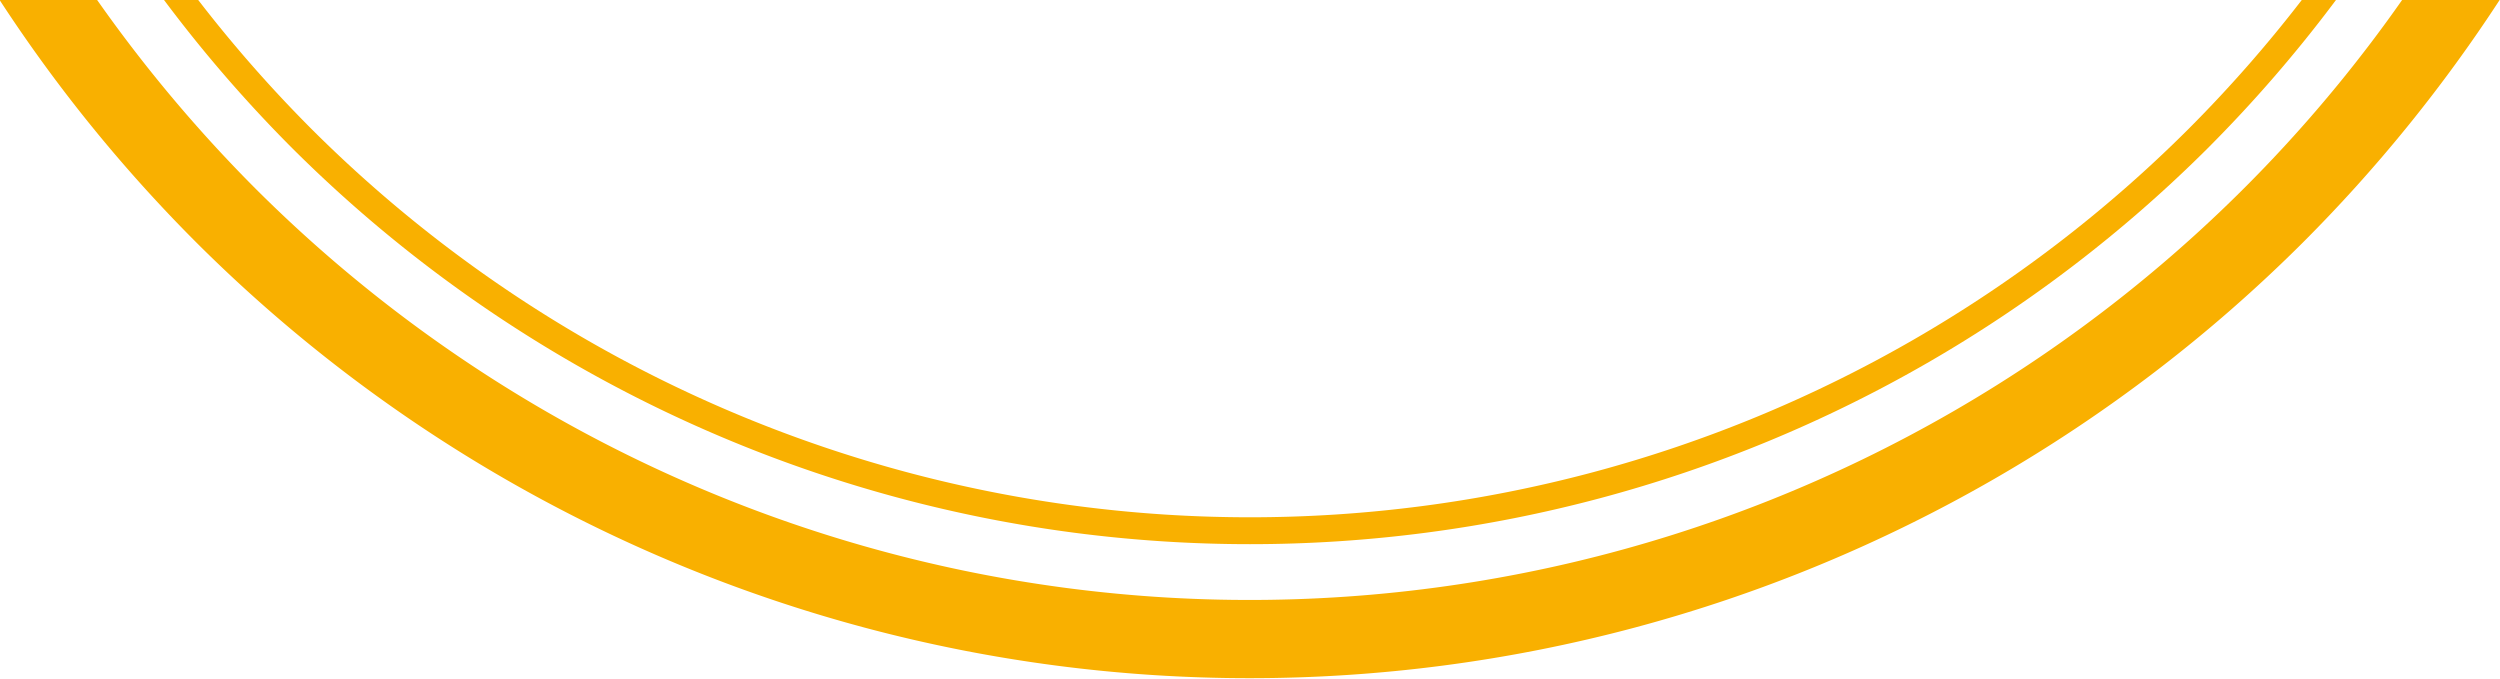
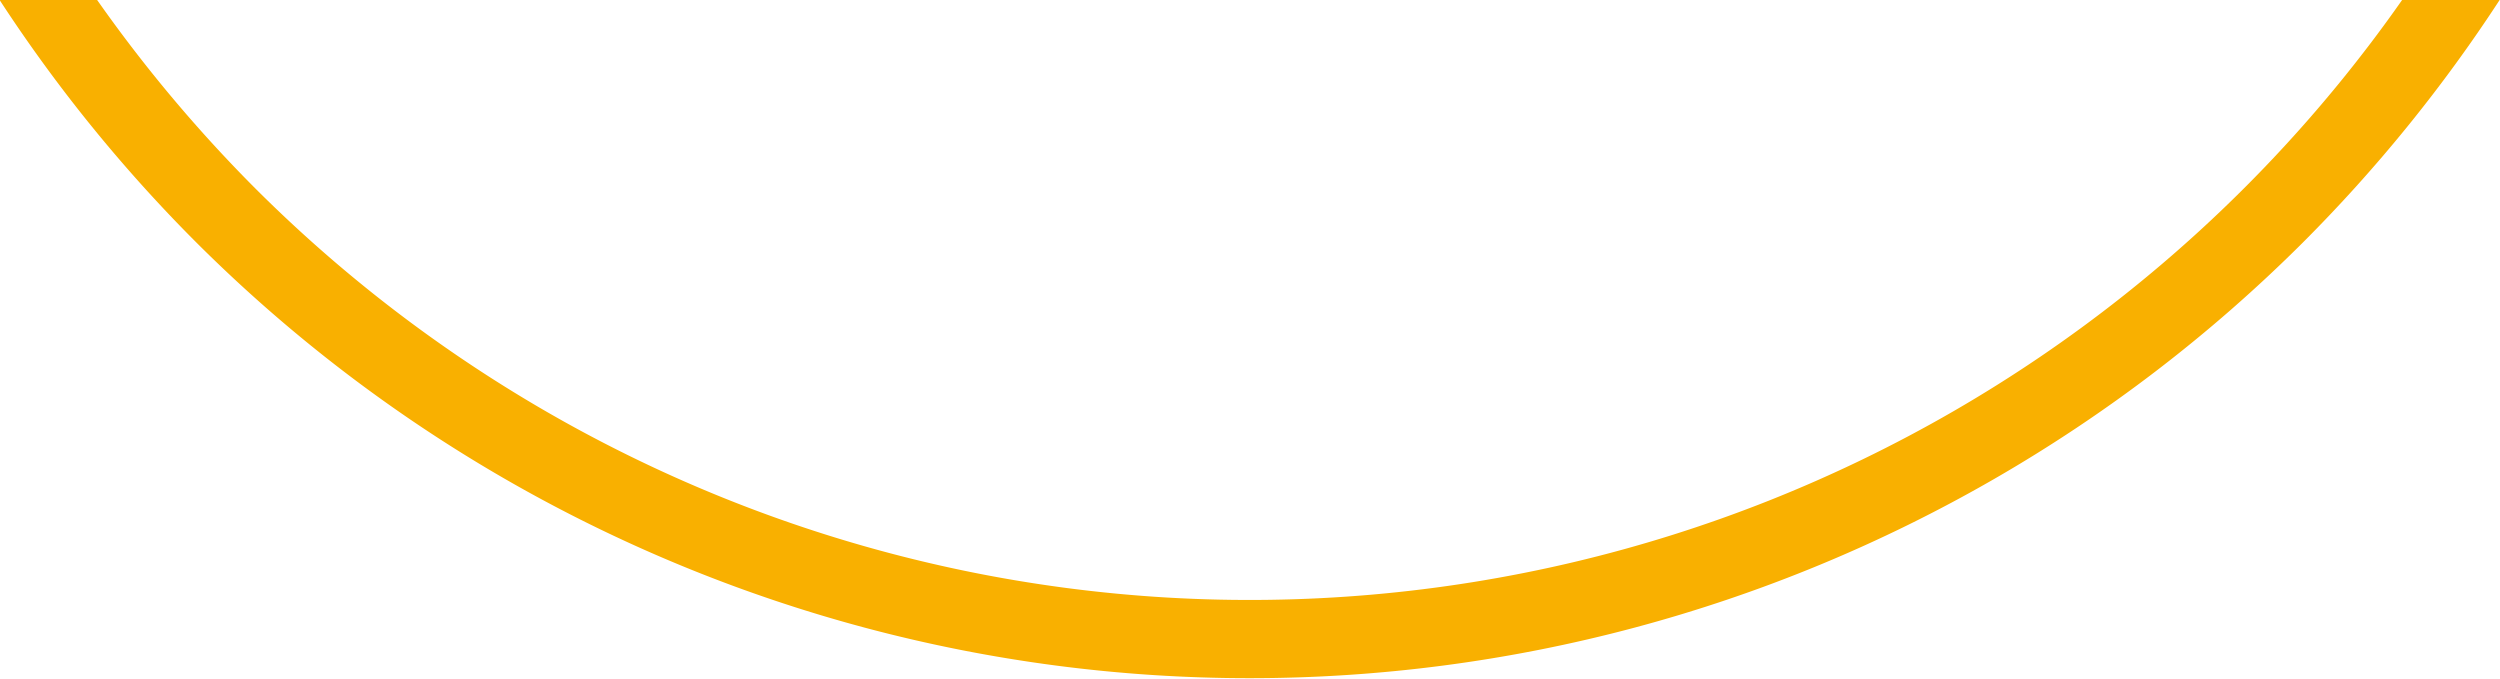
<svg xmlns="http://www.w3.org/2000/svg" id="e03c6aa8-0652-406c-a7d7-25b761022e6d" data-name="Calque 1" viewBox="0 0 133.82 36.34">
  <defs>
    <style>.a017e8a4-17fc-4800-9e5d-601e05c48610{fill:#f9b000;}</style>
  </defs>
-   <path class="a017e8a4-17fc-4800-9e5d-601e05c48610" d="M354.23,411.84a72,72,0,0,1-6.07,6.91,71.1,71.1,0,0,1-100.46,0,72,72,0,0,1-6.07-6.91H239.8a73.47,73.47,0,0,0,6.87,7.94,72.6,72.6,0,0,0,102.52,0,73.47,73.47,0,0,0,6.87-7.94Z" transform="translate(-231.02 -411.84)" />
  <path class="a017e8a4-17fc-4800-9e5d-601e05c48610" d="M359.6,411.84a75.31,75.31,0,0,1-115,10,76.79,76.79,0,0,1-8.38-10H231a80.65,80.65,0,0,0,10.55,13,79.81,79.81,0,0,0,112.72,0,80.65,80.65,0,0,0,10.55-13Z" transform="translate(-231.02 -411.84)" />
</svg>